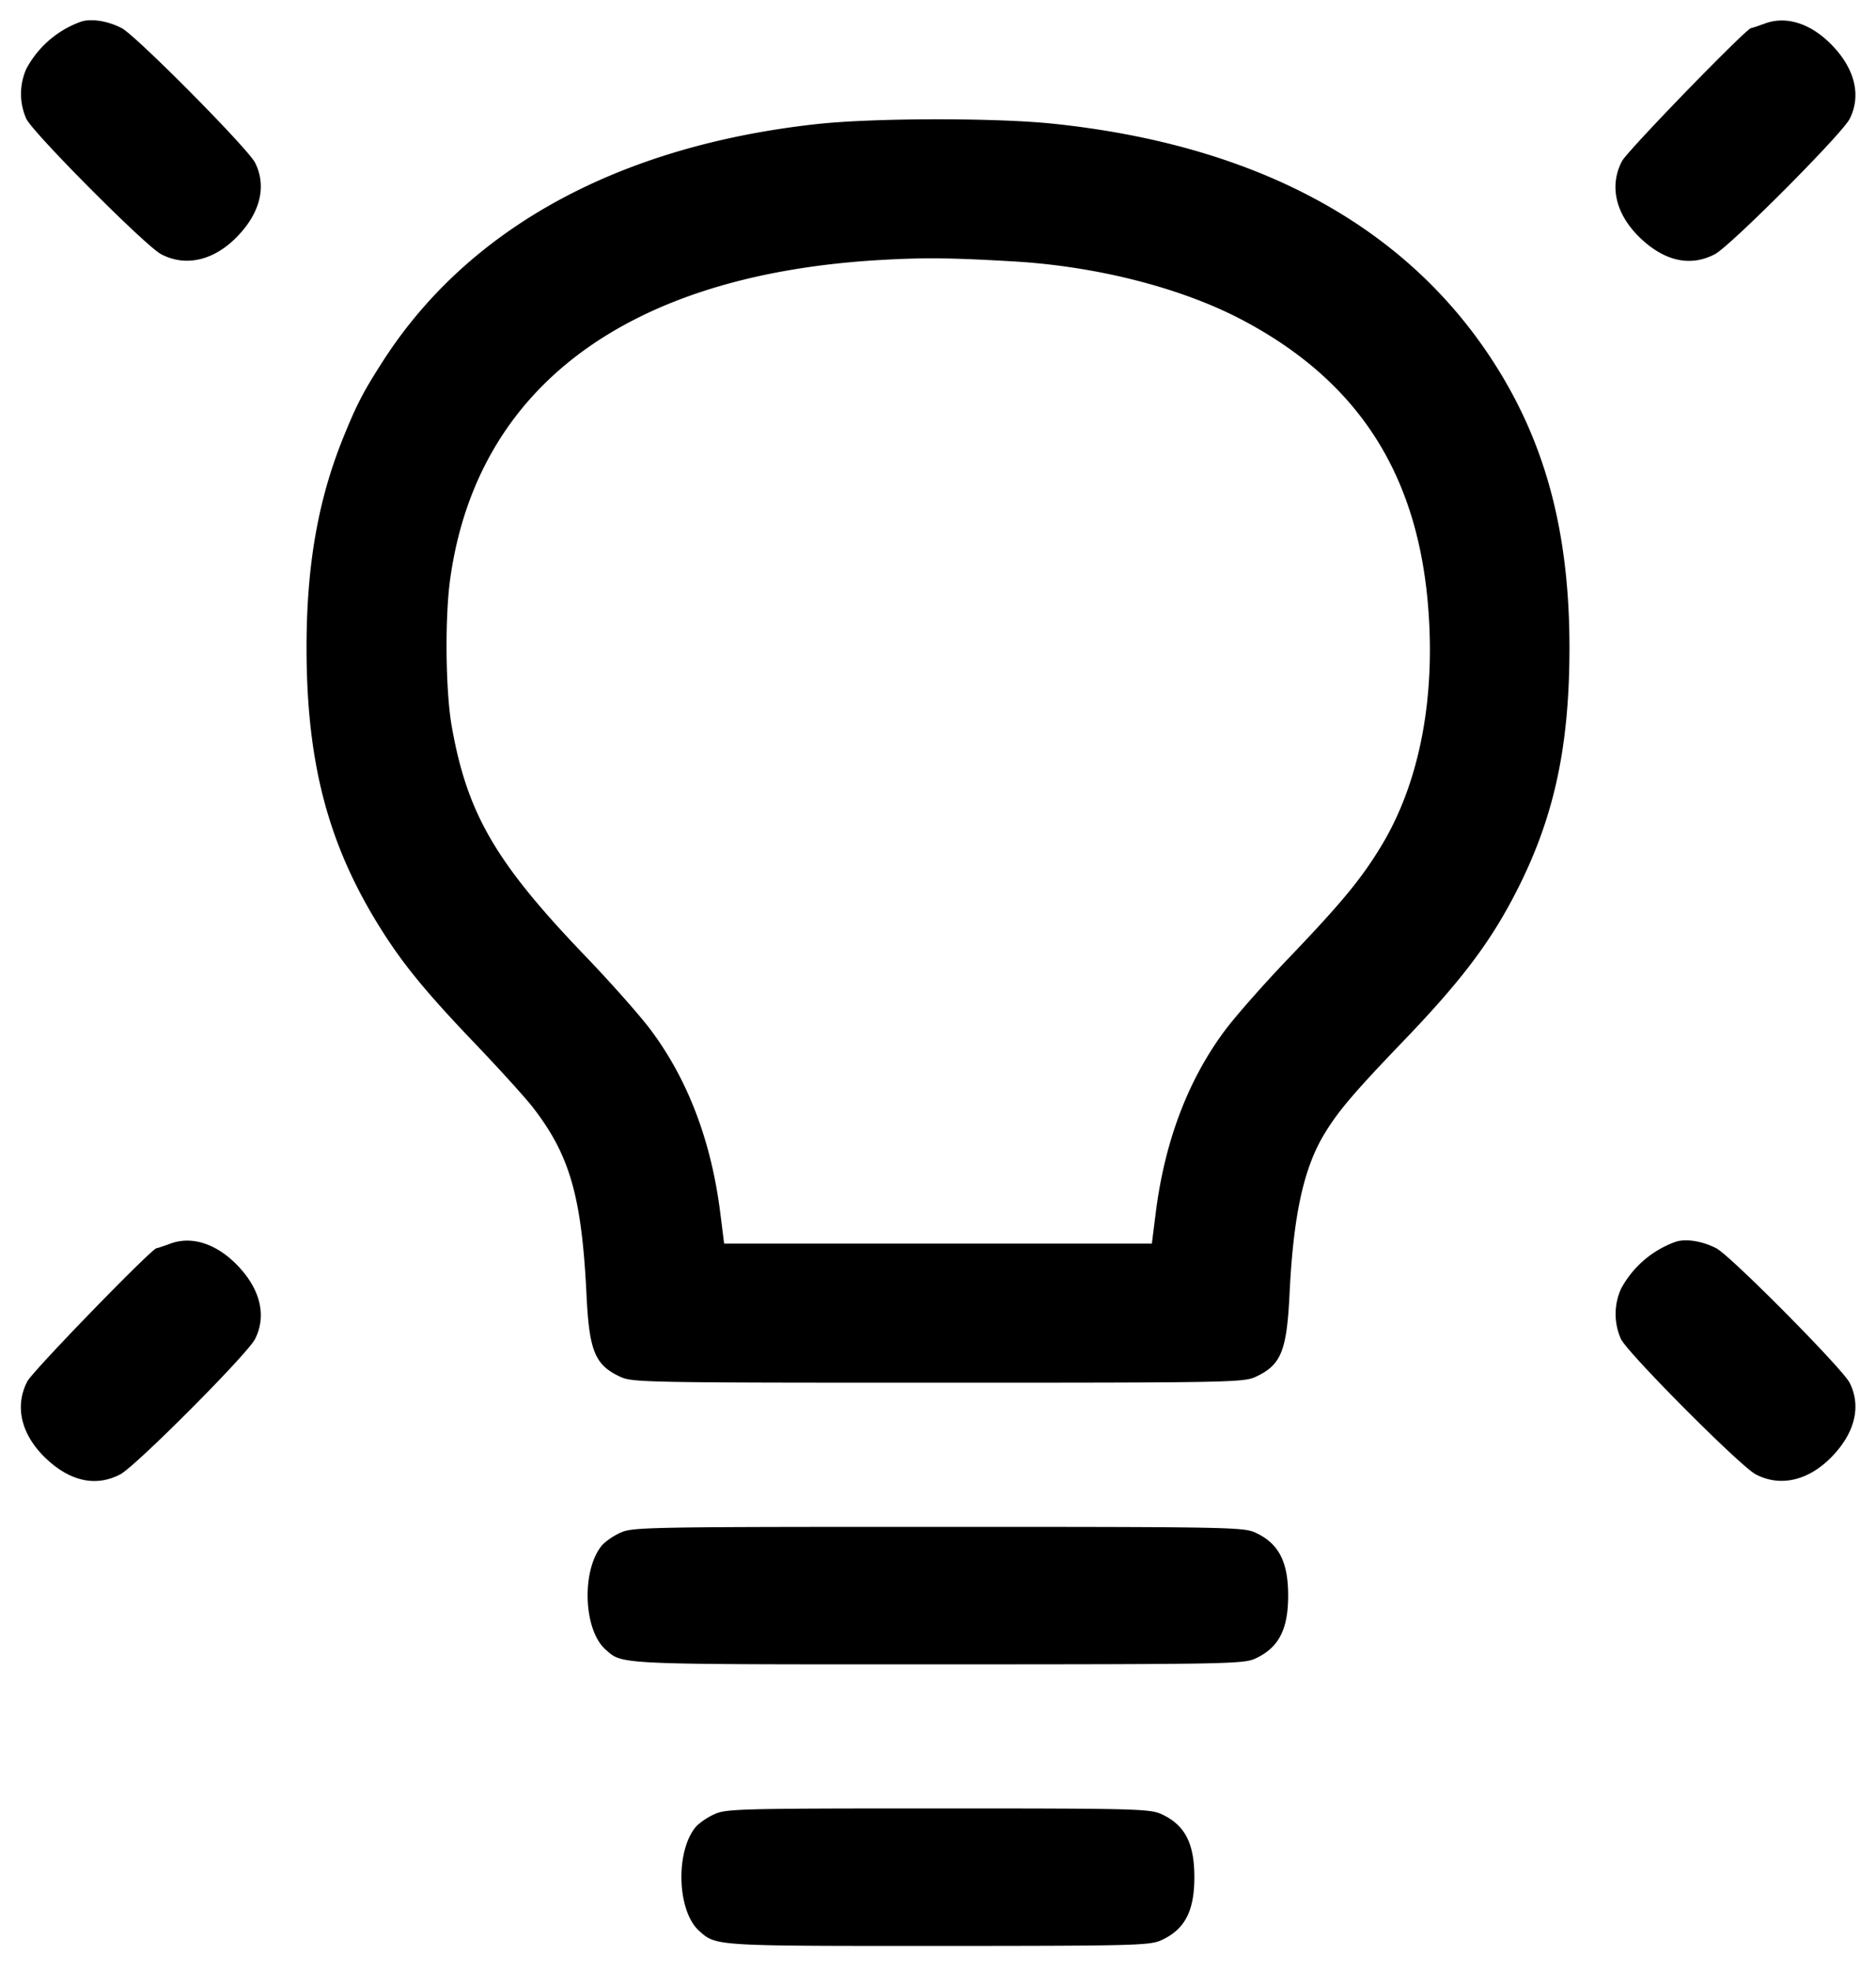
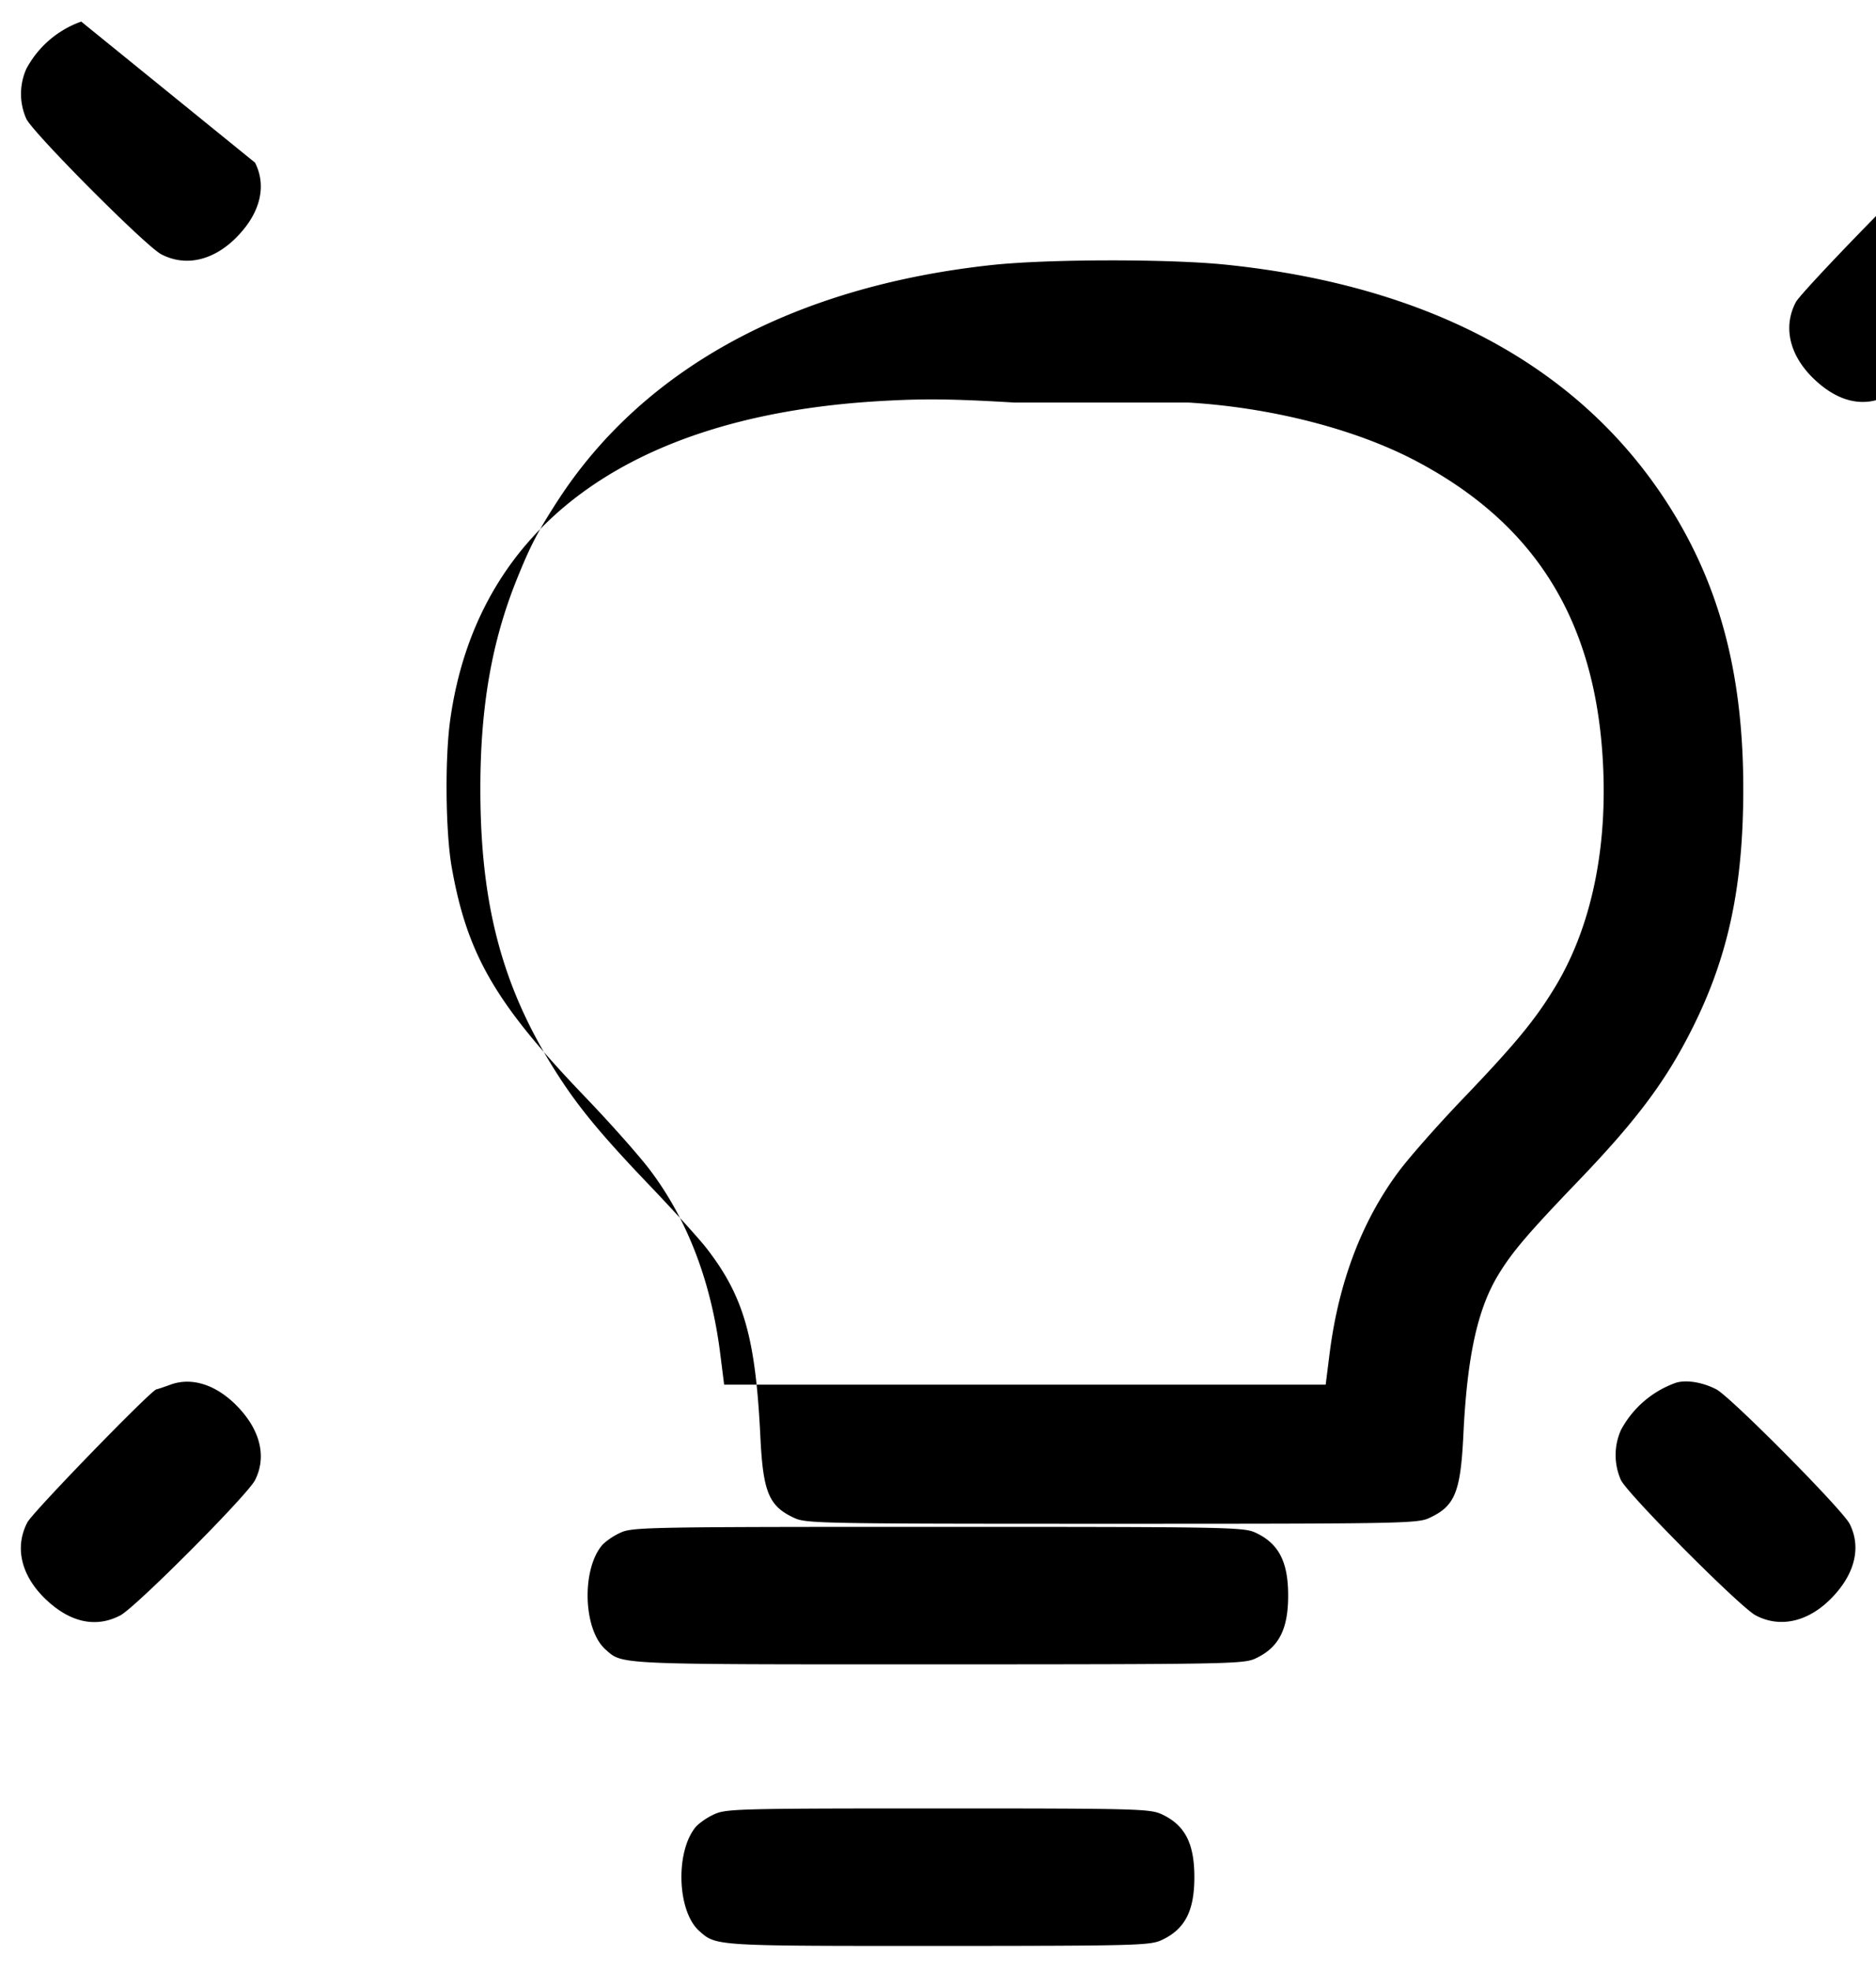
<svg xmlns="http://www.w3.org/2000/svg" width="20" height="21" fill="none">
-   <path d="M.866.23a1.068 1.068 0 0 0-.585.503.654.654 0 0 0 0 .534c.081.16 1.271 1.354 1.436 1.441.265.14.571.067.821-.197.24-.252.305-.533.181-.778C2.642 1.581 1.451.38 1.298.3 1.152.224.976.195.866.23m17.951.02c-.074.027-.14.049-.148.049-.051.002-1.321 1.309-1.377 1.418-.14.266-.066.571.197.821.26.247.535.306.794.17.165-.087 1.355-1.281 1.436-1.441.124-.245.059-.526-.181-.778-.224-.236-.49-.324-.721-.239m-10.1 1.071c-2.108.229-3.71 1.099-4.625 2.512-.217.336-.29.476-.438.843-.265.659-.386 1.354-.386 2.224 0 1.25.238 2.133.821 3.042.23.359.477.656.989 1.191.254.266.526.566.604.667.394.509.52.95.571 2 .029.598.09.745.364.871.126.058.3.061 3.383.061s3.257-.003 3.383-.061c.275-.127.335-.272.365-.888.04-.829.149-1.333.369-1.698.148-.246.319-.446.851-1 .633-.659.943-1.075 1.226-1.642.381-.764.538-1.508.538-2.543 0-1.249-.264-2.217-.843-3.093-.94-1.422-2.52-2.266-4.663-2.489-.611-.064-1.908-.062-2.509.003m2.1 1.465c.89.053 1.795.286 2.442.631 1.237.658 1.87 1.656 1.971 3.109.067.962-.107 1.825-.498 2.477-.215.357-.427.614-.996 1.208-.26.271-.564.616-.676.766-.394.528-.642 1.181-.738 1.94l-.042.333H7.72l-.042-.333c-.096-.759-.344-1.412-.738-1.94-.111-.15-.43-.51-.709-.8-.951-.992-1.252-1.512-1.416-2.444-.065-.373-.073-1.149-.016-1.561.285-2.058 1.903-3.253 4.606-3.403.457-.026.75-.022 1.412.017m-9 10.464c-.074.027-.14.049-.148.049-.051.002-1.321 1.309-1.377 1.418-.14.266-.066.571.197.821.26.247.535.306.794.17.165-.087 1.355-1.281 1.436-1.441.124-.245.059-.526-.181-.778-.224-.236-.49-.324-.721-.239m16.049-.02a1.068 1.068 0 0 0-.585.503.654.654 0 0 0 0 .534c.081.16 1.271 1.354 1.436 1.441.265.14.571.067.821-.197.24-.252.305-.533.181-.778-.077-.152-1.268-1.353-1.421-1.433-.146-.076-.322-.105-.432-.07M6.617 16.329a.724.724 0 0 0-.191.126c-.228.256-.211.906.029 1.119.185.164.082.159 3.552.159 3.075-.001 3.25-.004 3.376-.062.249-.115.35-.309.35-.671 0-.362-.101-.556-.35-.671-.126-.058-.3-.061-3.383-.061s-3.257.003-3.383.061m1 3a.724.724 0 0 0-.191.126c-.228.256-.211.906.029 1.119.181.161.162.159 2.552.159 2.105-.001 2.251-.005 2.376-.062.249-.115.35-.309.35-.671 0-.362-.101-.556-.35-.671-.125-.057-.27-.061-2.383-.061s-2.258.004-2.383.061" fill-rule="evenodd" fill="#000" />
+   <path d="M.866.23a1.068 1.068 0 0 0-.585.503.654.654 0 0 0 0 .534c.081.16 1.271 1.354 1.436 1.441.265.14.571.067.821-.197.24-.252.305-.533.181-.778m17.951.02c-.074.027-.14.049-.148.049-.051.002-1.321 1.309-1.377 1.418-.14.266-.066.571.197.821.26.247.535.306.794.17.165-.087 1.355-1.281 1.436-1.441.124-.245.059-.526-.181-.778-.224-.236-.49-.324-.721-.239m-10.1 1.071c-2.108.229-3.71 1.099-4.625 2.512-.217.336-.29.476-.438.843-.265.659-.386 1.354-.386 2.224 0 1.25.238 2.133.821 3.042.23.359.477.656.989 1.191.254.266.526.566.604.667.394.509.52.95.571 2 .029.598.09.745.364.871.126.058.3.061 3.383.061s3.257-.003 3.383-.061c.275-.127.335-.272.365-.888.04-.829.149-1.333.369-1.698.148-.246.319-.446.851-1 .633-.659.943-1.075 1.226-1.642.381-.764.538-1.508.538-2.543 0-1.249-.264-2.217-.843-3.093-.94-1.422-2.52-2.266-4.663-2.489-.611-.064-1.908-.062-2.509.003m2.1 1.465c.89.053 1.795.286 2.442.631 1.237.658 1.87 1.656 1.971 3.109.067.962-.107 1.825-.498 2.477-.215.357-.427.614-.996 1.208-.26.271-.564.616-.676.766-.394.528-.642 1.181-.738 1.94l-.042.333H7.72l-.042-.333c-.096-.759-.344-1.412-.738-1.94-.111-.15-.43-.51-.709-.8-.951-.992-1.252-1.512-1.416-2.444-.065-.373-.073-1.149-.016-1.561.285-2.058 1.903-3.253 4.606-3.403.457-.026.75-.022 1.412.017m-9 10.464c-.074.027-.14.049-.148.049-.051.002-1.321 1.309-1.377 1.418-.14.266-.066.571.197.821.26.247.535.306.794.17.165-.087 1.355-1.281 1.436-1.441.124-.245.059-.526-.181-.778-.224-.236-.49-.324-.721-.239m16.049-.02a1.068 1.068 0 0 0-.585.503.654.654 0 0 0 0 .534c.081.16 1.271 1.354 1.436 1.441.265.14.571.067.821-.197.24-.252.305-.533.181-.778-.077-.152-1.268-1.353-1.421-1.433-.146-.076-.322-.105-.432-.07M6.617 16.329a.724.724 0 0 0-.191.126c-.228.256-.211.906.029 1.119.185.164.082.159 3.552.159 3.075-.001 3.25-.004 3.376-.062.249-.115.35-.309.35-.671 0-.362-.101-.556-.35-.671-.126-.058-.3-.061-3.383-.061s-3.257.003-3.383.061m1 3a.724.724 0 0 0-.191.126c-.228.256-.211.906.029 1.119.181.161.162.159 2.552.159 2.105-.001 2.251-.005 2.376-.062.249-.115.35-.309.35-.671 0-.362-.101-.556-.35-.671-.125-.057-.27-.061-2.383-.061s-2.258.004-2.383.061" fill-rule="evenodd" fill="#000" />
</svg>